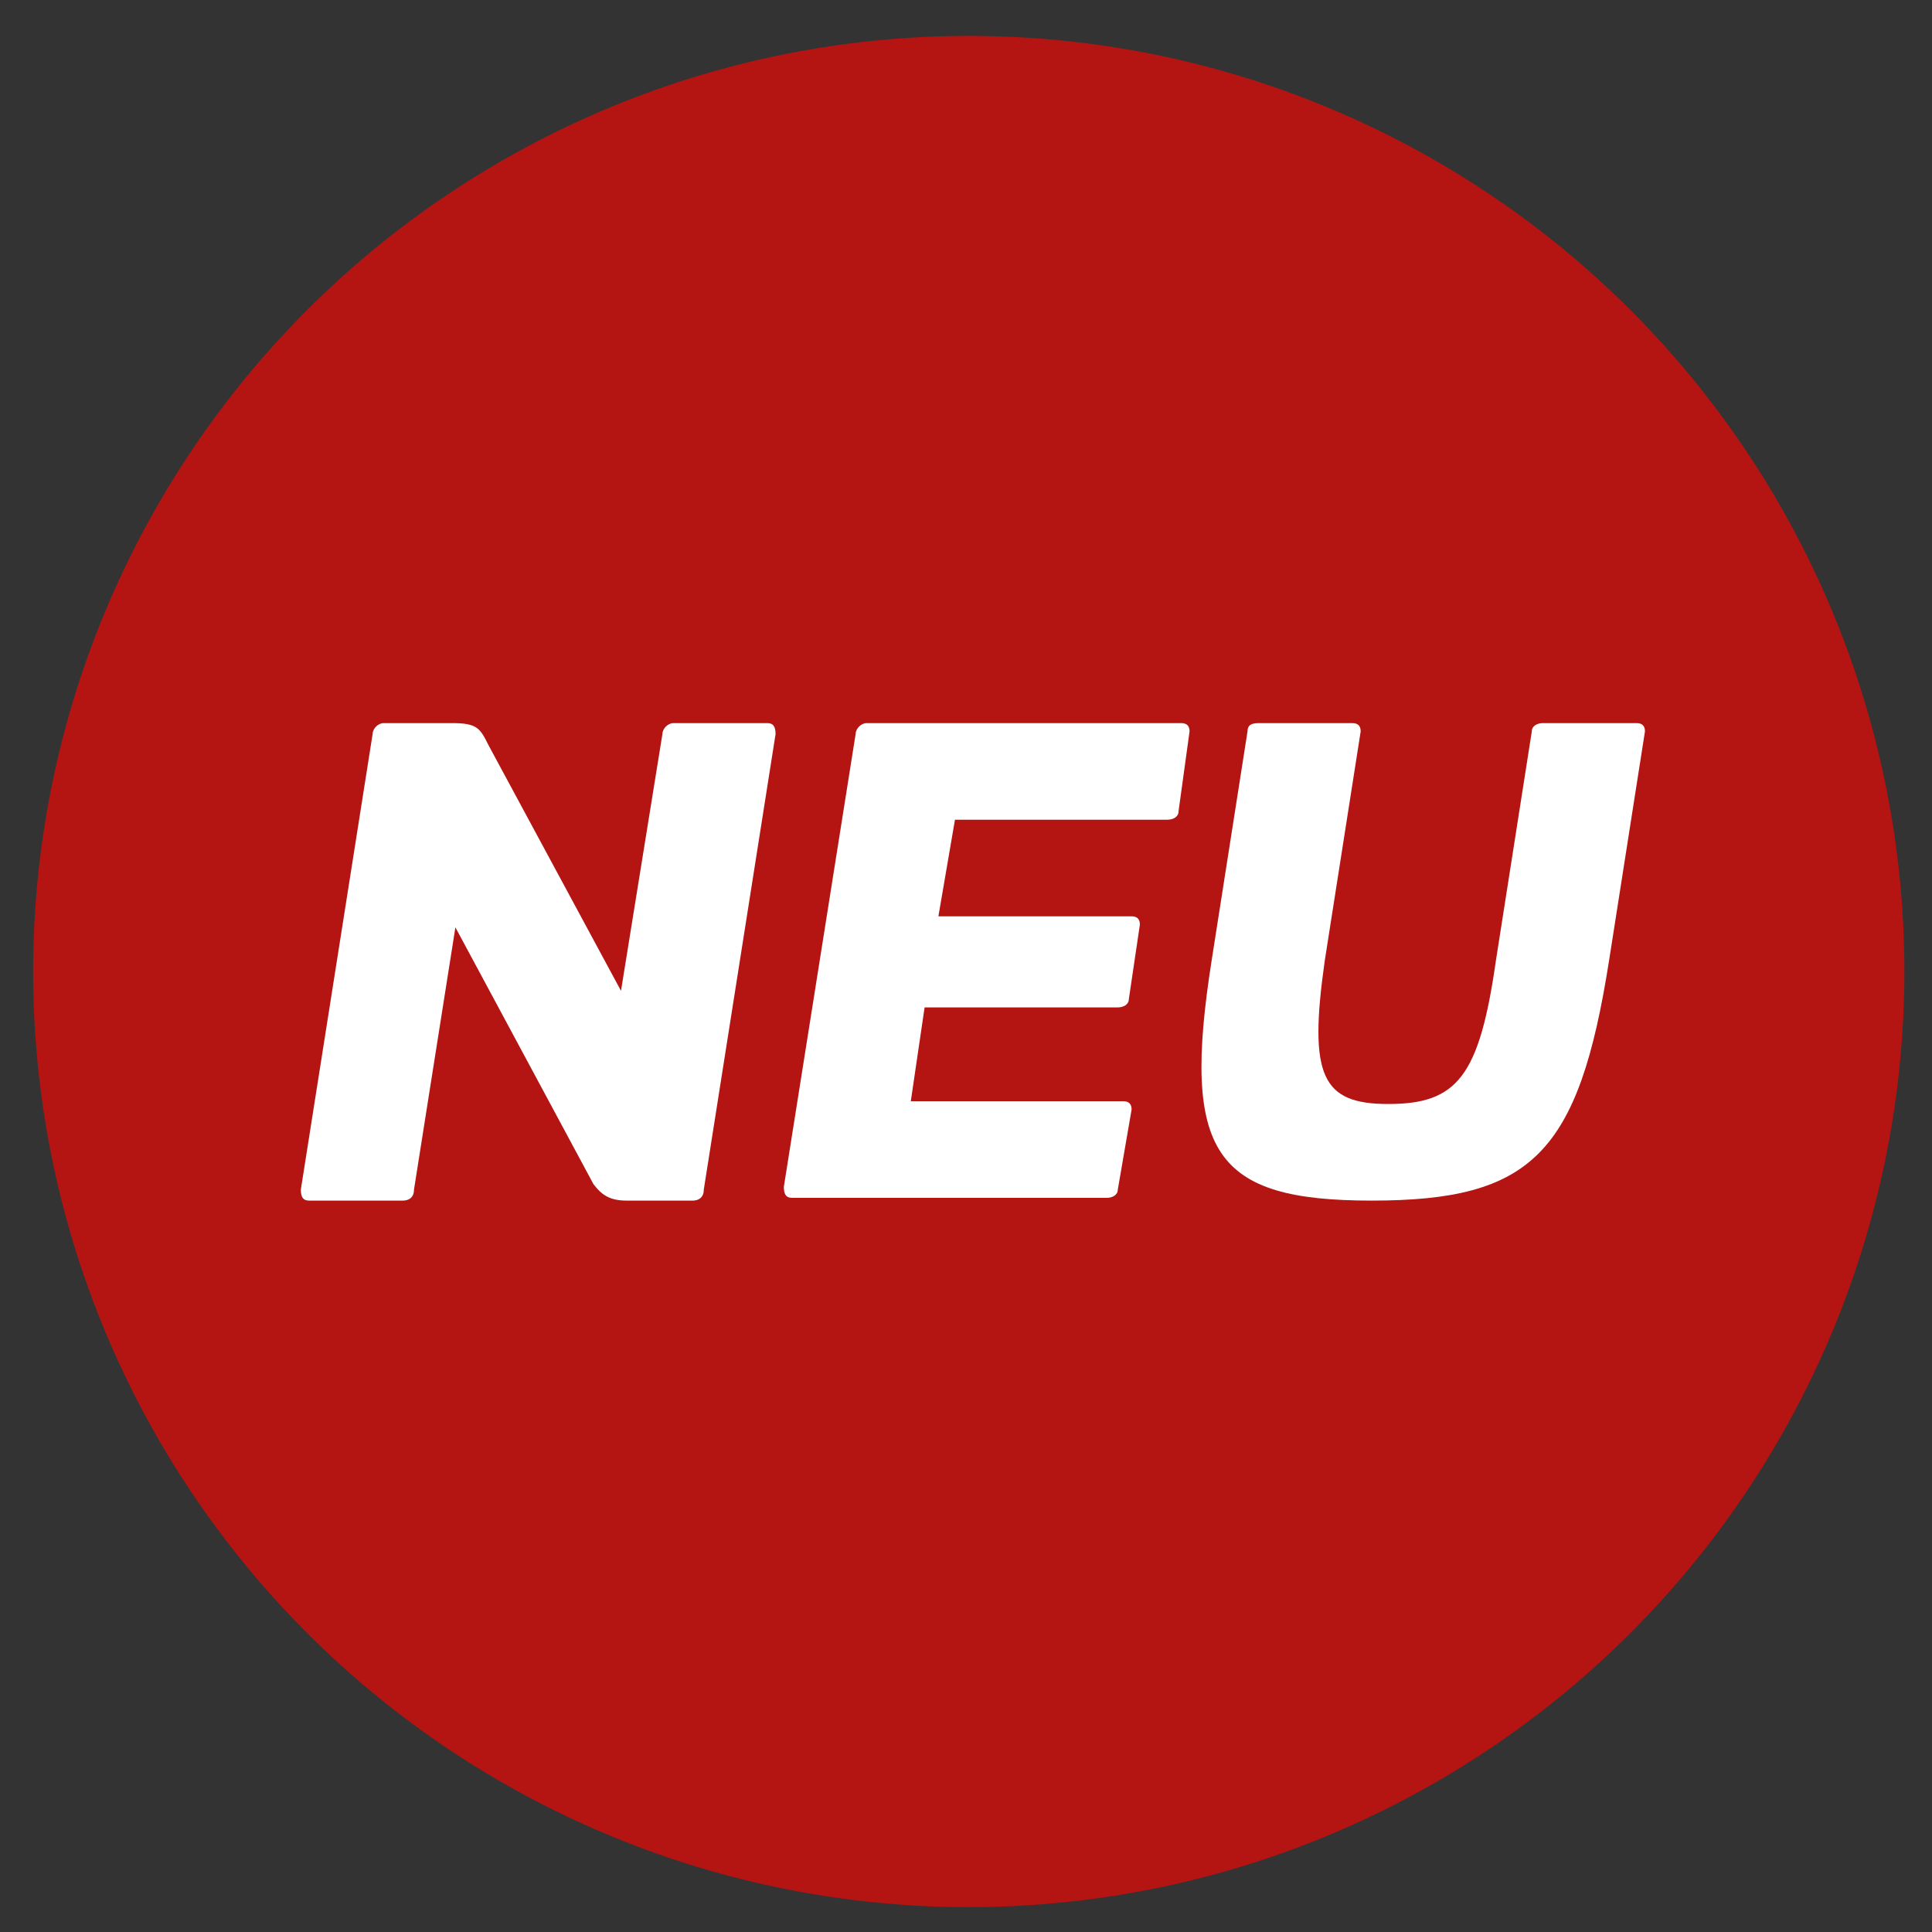
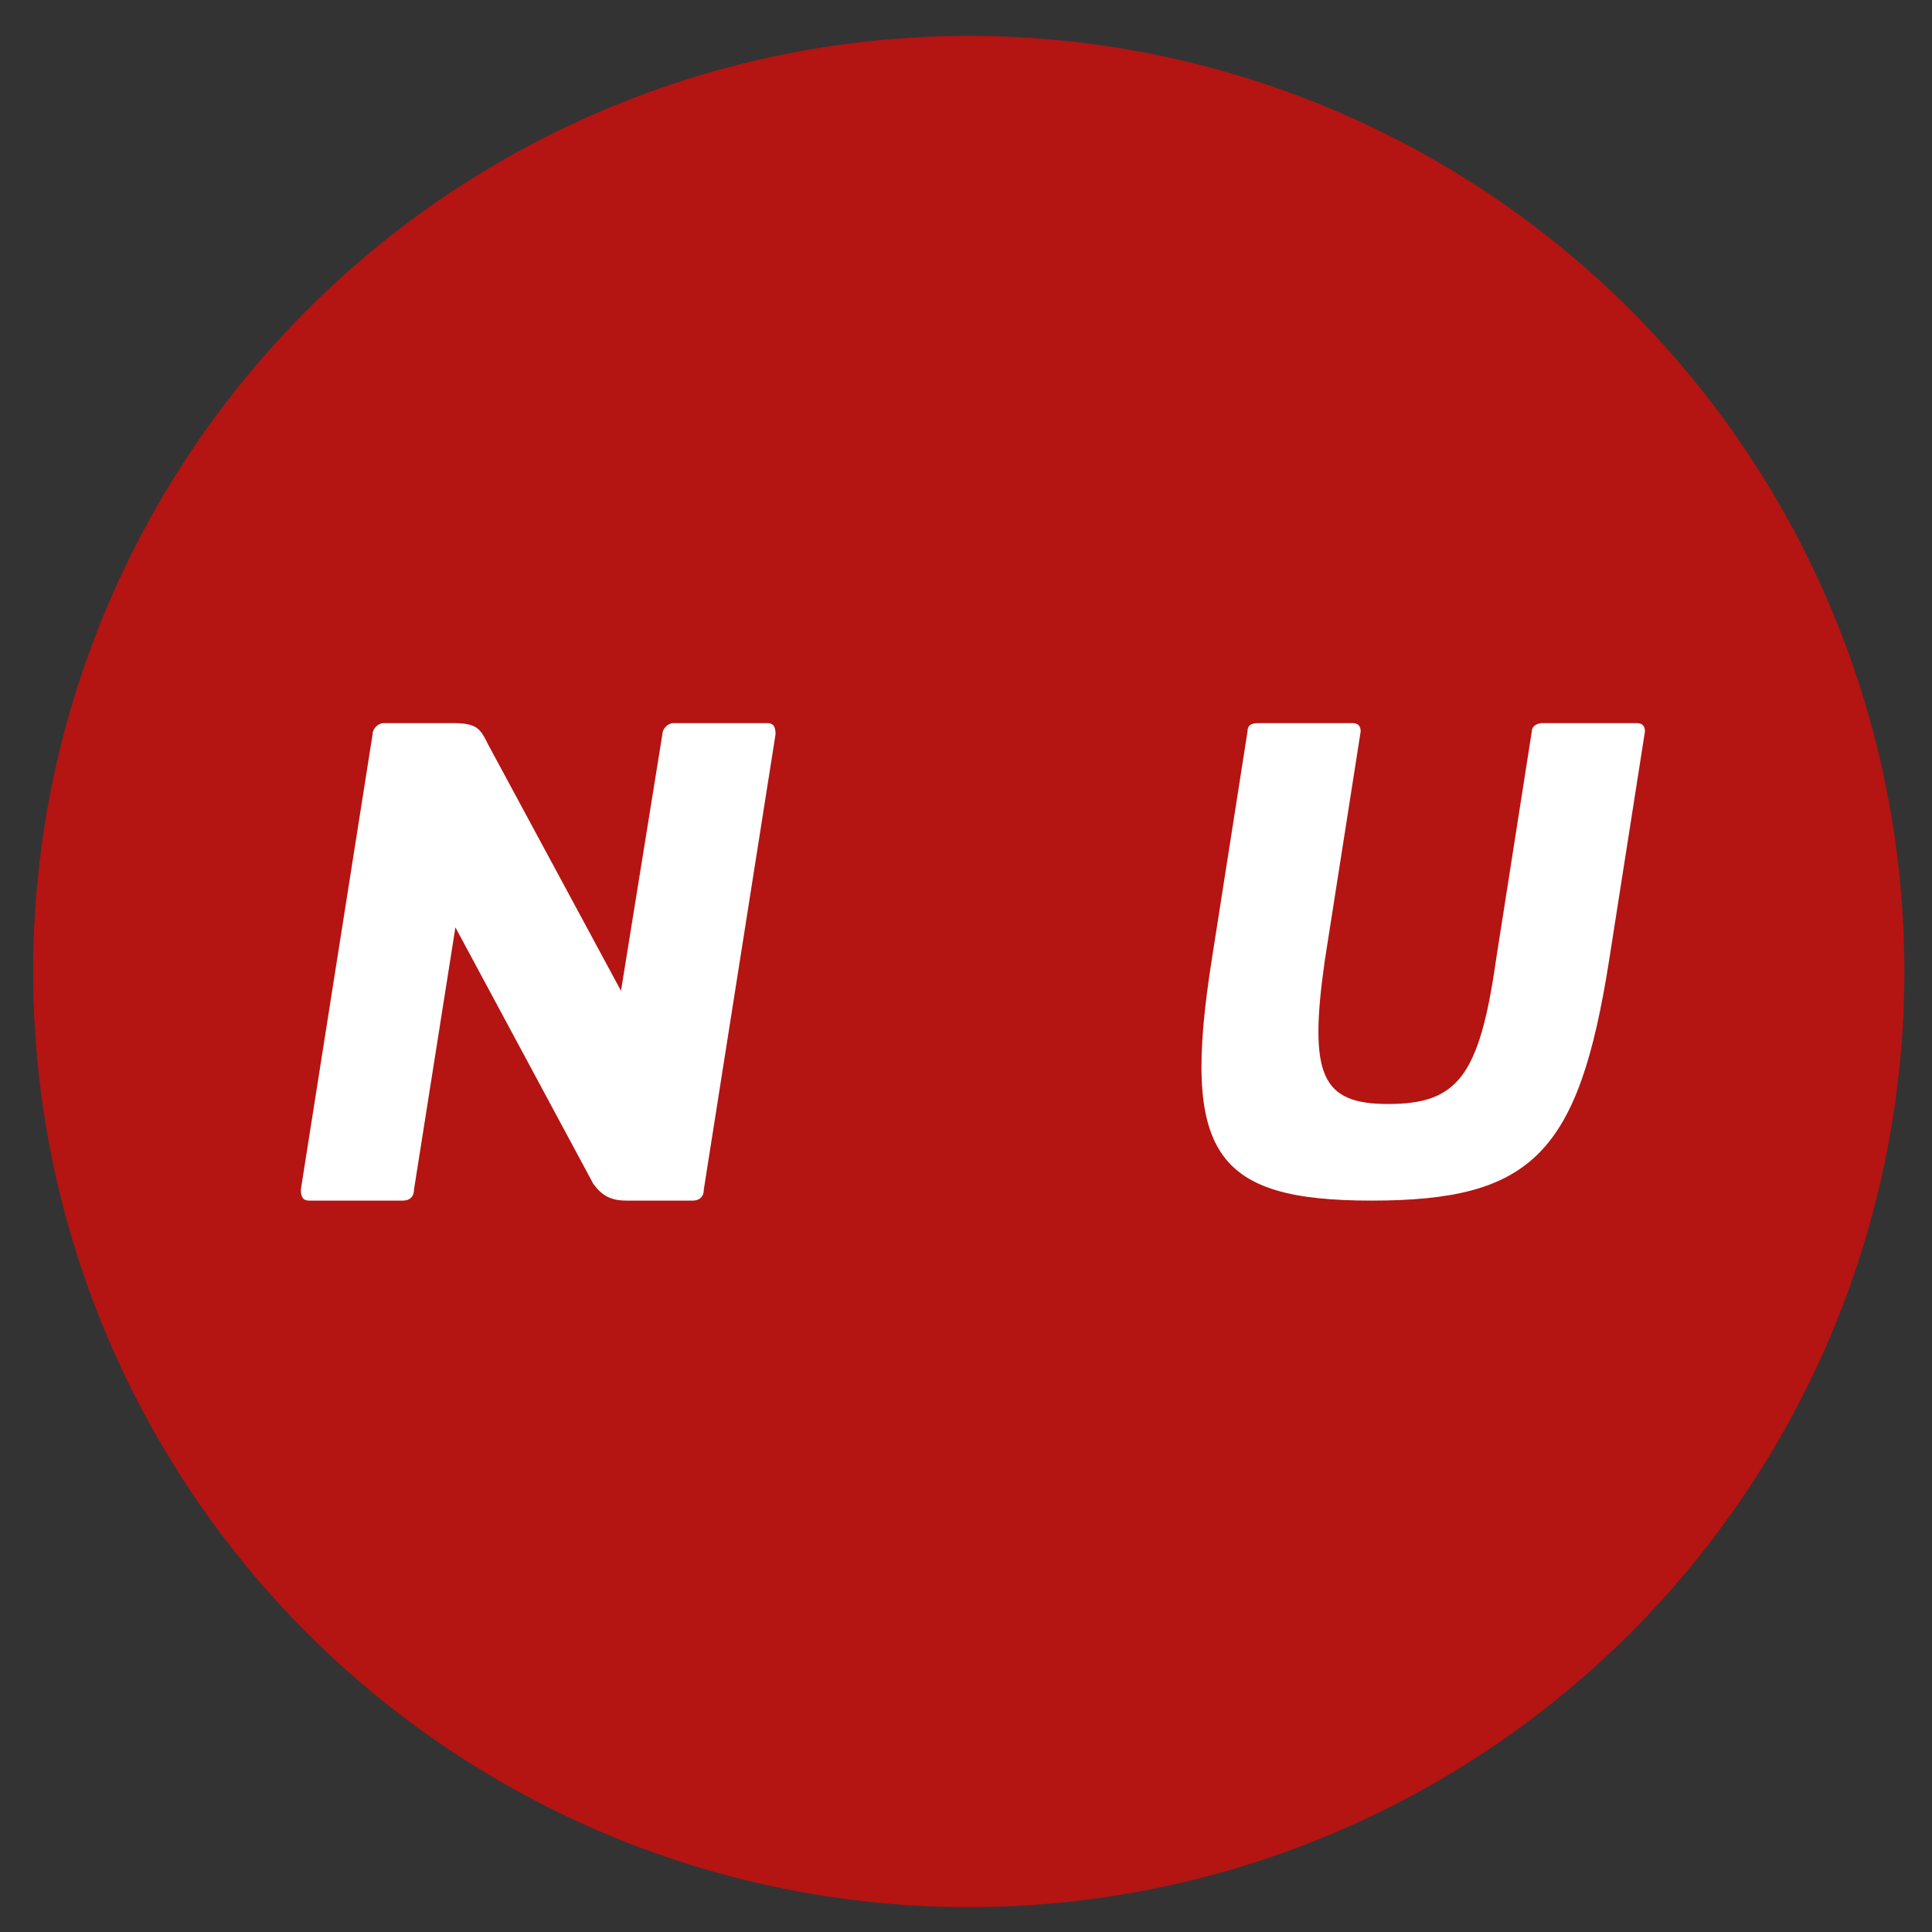
<svg xmlns="http://www.w3.org/2000/svg" version="1.1" id="Ebene_1" x="0px" y="0px" width="70px" height="70px" viewBox="0 0 70 70" style="enable-background:new 0 0 70 70;" xml:space="preserve">
  <rect x="0" y="0" width="70" height="70" fill="#333333" stroke="none" />
  <style type="text/css">
	.st0{fill:#B41412;}
	.st1{fill:#FFFFFF;}
</style>
  <circle class="st0" cx="35.1" cy="35.2" r="33.9" />
  <g>
    <path class="st1" d="M27.8,26.2c0.2,0,0.3,0.1,0.3,0.4l-2.6,16.5c0,0.3-0.2,0.4-0.4,0.4h-2.4c-0.6,0-0.9-0.2-1.2-0.6l-5-9.3   L15,43.1c0,0.3-0.2,0.4-0.4,0.4h-3.4c-0.2,0-0.3-0.1-0.3-0.4l2.6-16.5c0-0.2,0.2-0.4,0.4-0.4h2.5c0.9,0,1,0.2,1.3,0.8l4.8,8.9   l1.5-9.3c0-0.2,0.2-0.4,0.4-0.4H27.8z" />
-     <path class="st1" d="M42.8,26.2c0.2,0,0.3,0.1,0.3,0.3l-0.4,2.9c0,0.2-0.2,0.3-0.4,0.3h-7.7L34,33.2h7c0.2,0,0.3,0.1,0.3,0.3   l-0.4,2.7c0,0.2-0.2,0.3-0.4,0.3h-7L33,39.9h7.7c0.2,0,0.3,0.1,0.3,0.3l-0.5,2.9c0,0.2-0.2,0.3-0.4,0.3H28.7   c-0.2,0-0.3-0.1-0.3-0.4L31,26.6c0-0.2,0.2-0.4,0.4-0.4H42.8z" />
    <path class="st1" d="M59.3,26.2c0.2,0,0.3,0.1,0.3,0.3l-1.3,8.3c-1.1,7-2.8,8.7-8.6,8.7c-5.7,0-6.9-1.7-5.8-8.7l1.3-8.3   c0-0.2,0.1-0.3,0.4-0.3h3.4c0.2,0,0.3,0.1,0.3,0.3l-1.3,8.3C47.4,39,47.9,40,50.3,40c2.5,0,3.3-1,3.9-5.2l1.3-8.3   c0-0.2,0.2-0.3,0.4-0.3H59.3z" />
  </g>
</svg>